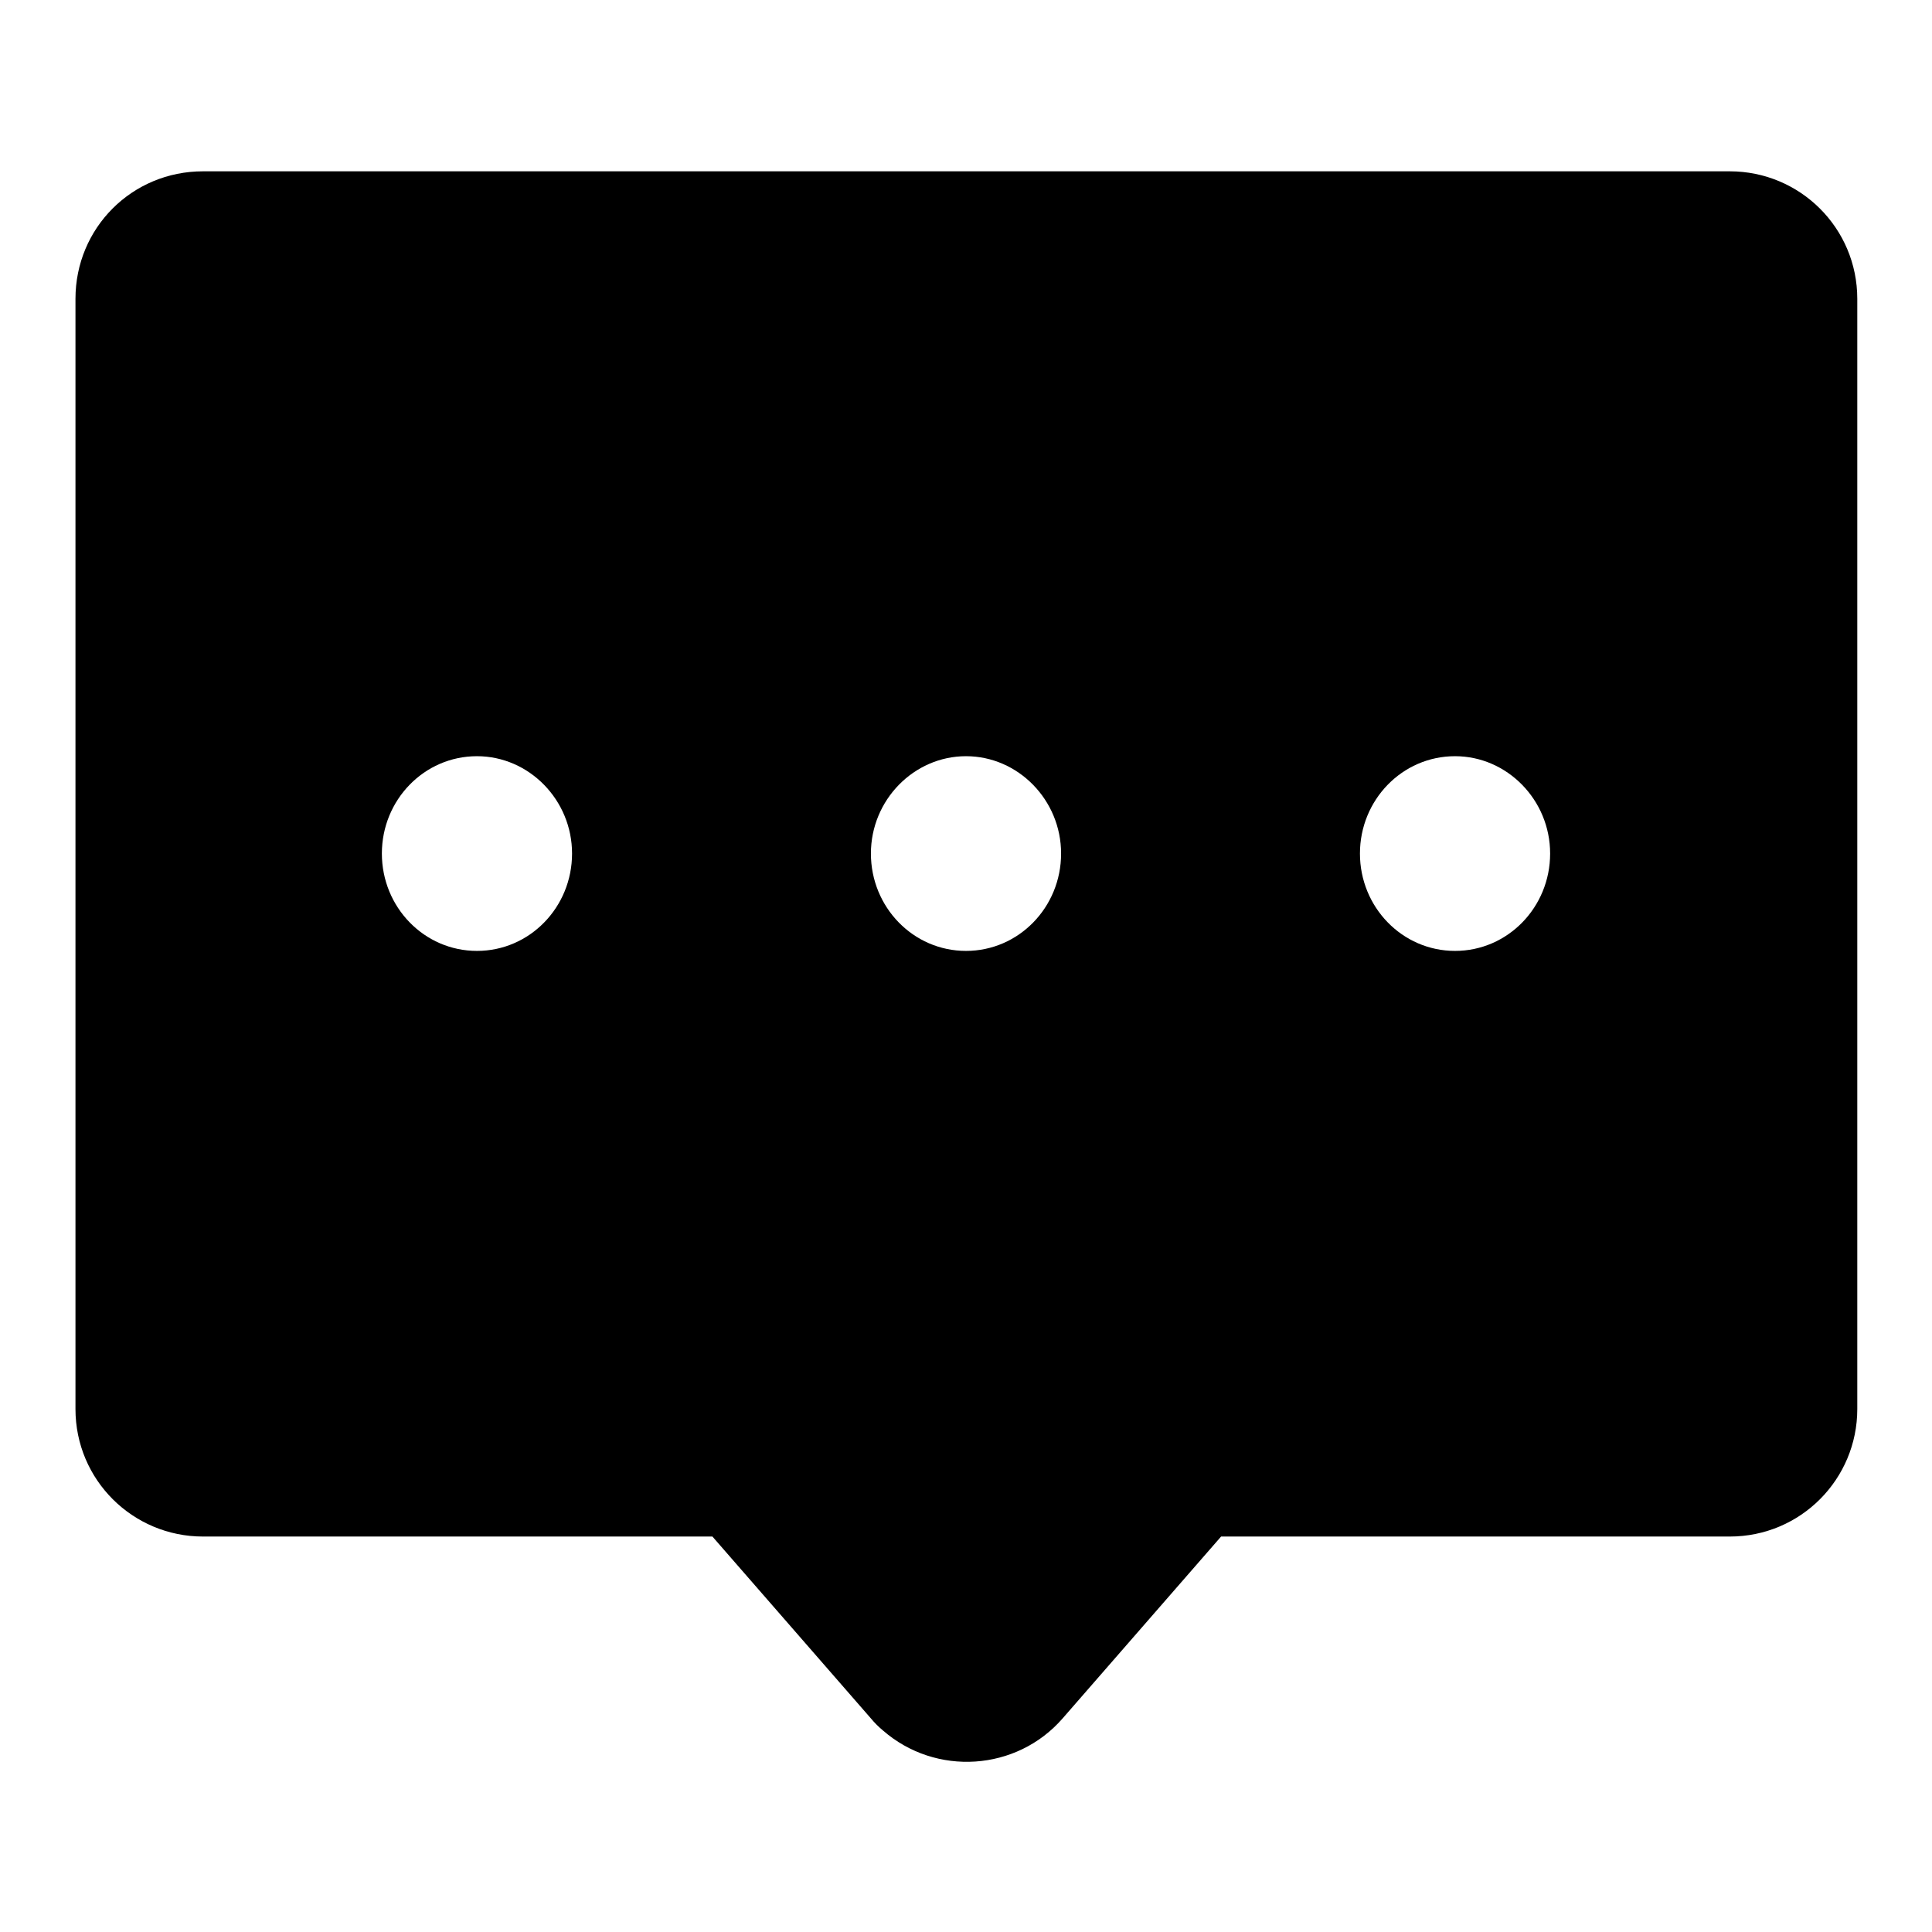
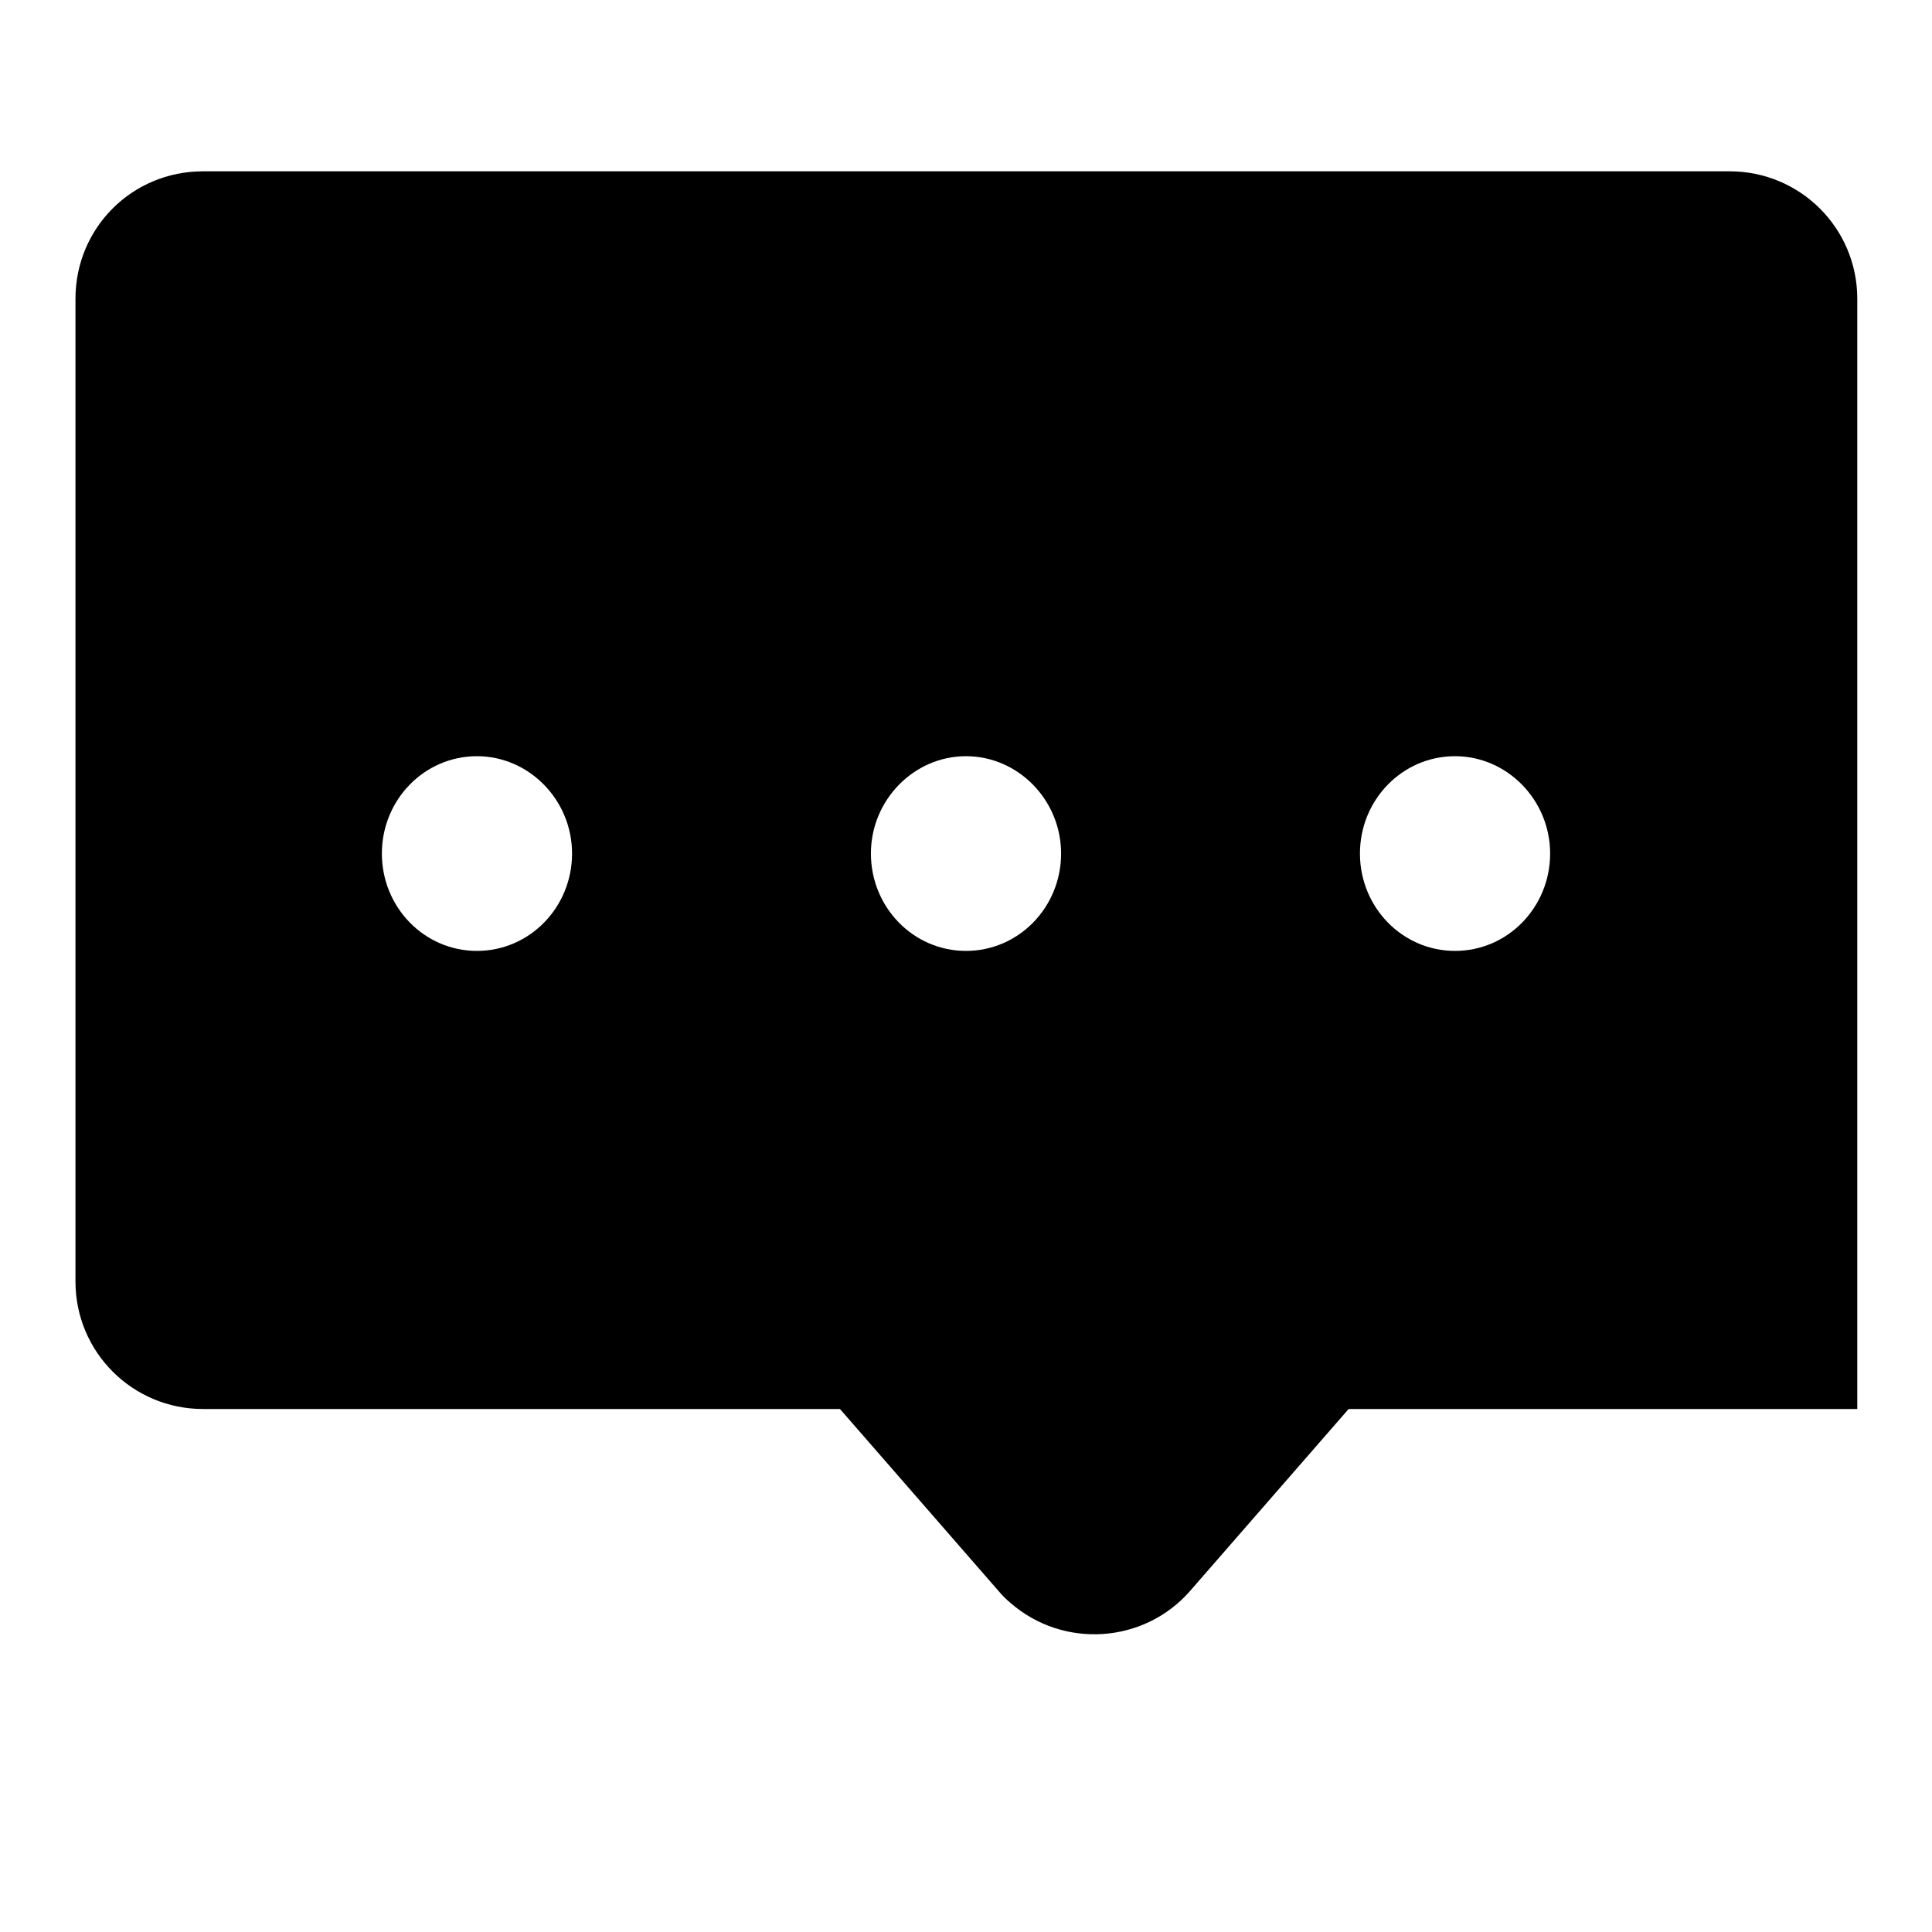
<svg xmlns="http://www.w3.org/2000/svg" version="1.1" x="0px" y="0px" viewBox="0 0 256 256" enable-background="new 0 0 256 256" xml:space="preserve">
  <g>
-     <path fill="#000000" d="M26.9,22.7h202.3c9.3,0,16.9,7.5,16.9,16.9v147.1c0,9.3-7.5,16.9-16.9,16.9h-67.4l-21,24.1 c-6.1,7-16.8,7.7-23.8,1.6c-0.6-0.5-1.1-1-1.6-1.6l-21-24.1H26.9c-9.3,0-16.9-7.5-16.9-16.9V39.6C10,30.2,17.5,22.7,26.9,22.7z  M63.2,126c7,0,12.6-5.8,12.6-12.9c0-7.1-5.7-12.9-12.6-12.9c-7,0-12.6,5.8-12.6,12.9C50.6,120.2,56.2,126,63.2,126z M128,126 c7,0,12.6-5.8,12.6-12.9c0-7.1-5.7-12.9-12.6-12.9s-12.6,5.8-12.6,12.9C115.4,120.2,121,126,128,126z M192.8,126 c7,0,12.6-5.8,12.6-12.9c0-7.1-5.7-12.9-12.6-12.9c-7,0-12.6,5.8-12.6,12.9C180.2,120.2,185.8,126,192.8,126z" />
+     <path fill="#000000" d="M26.9,22.7h202.3c9.3,0,16.9,7.5,16.9,16.9v147.1h-67.4l-21,24.1 c-6.1,7-16.8,7.7-23.8,1.6c-0.6-0.5-1.1-1-1.6-1.6l-21-24.1H26.9c-9.3,0-16.9-7.5-16.9-16.9V39.6C10,30.2,17.5,22.7,26.9,22.7z  M63.2,126c7,0,12.6-5.8,12.6-12.9c0-7.1-5.7-12.9-12.6-12.9c-7,0-12.6,5.8-12.6,12.9C50.6,120.2,56.2,126,63.2,126z M128,126 c7,0,12.6-5.8,12.6-12.9c0-7.1-5.7-12.9-12.6-12.9s-12.6,5.8-12.6,12.9C115.4,120.2,121,126,128,126z M192.8,126 c7,0,12.6-5.8,12.6-12.9c0-7.1-5.7-12.9-12.6-12.9c-7,0-12.6,5.8-12.6,12.9C180.2,120.2,185.8,126,192.8,126z" />
  </g>
</svg>